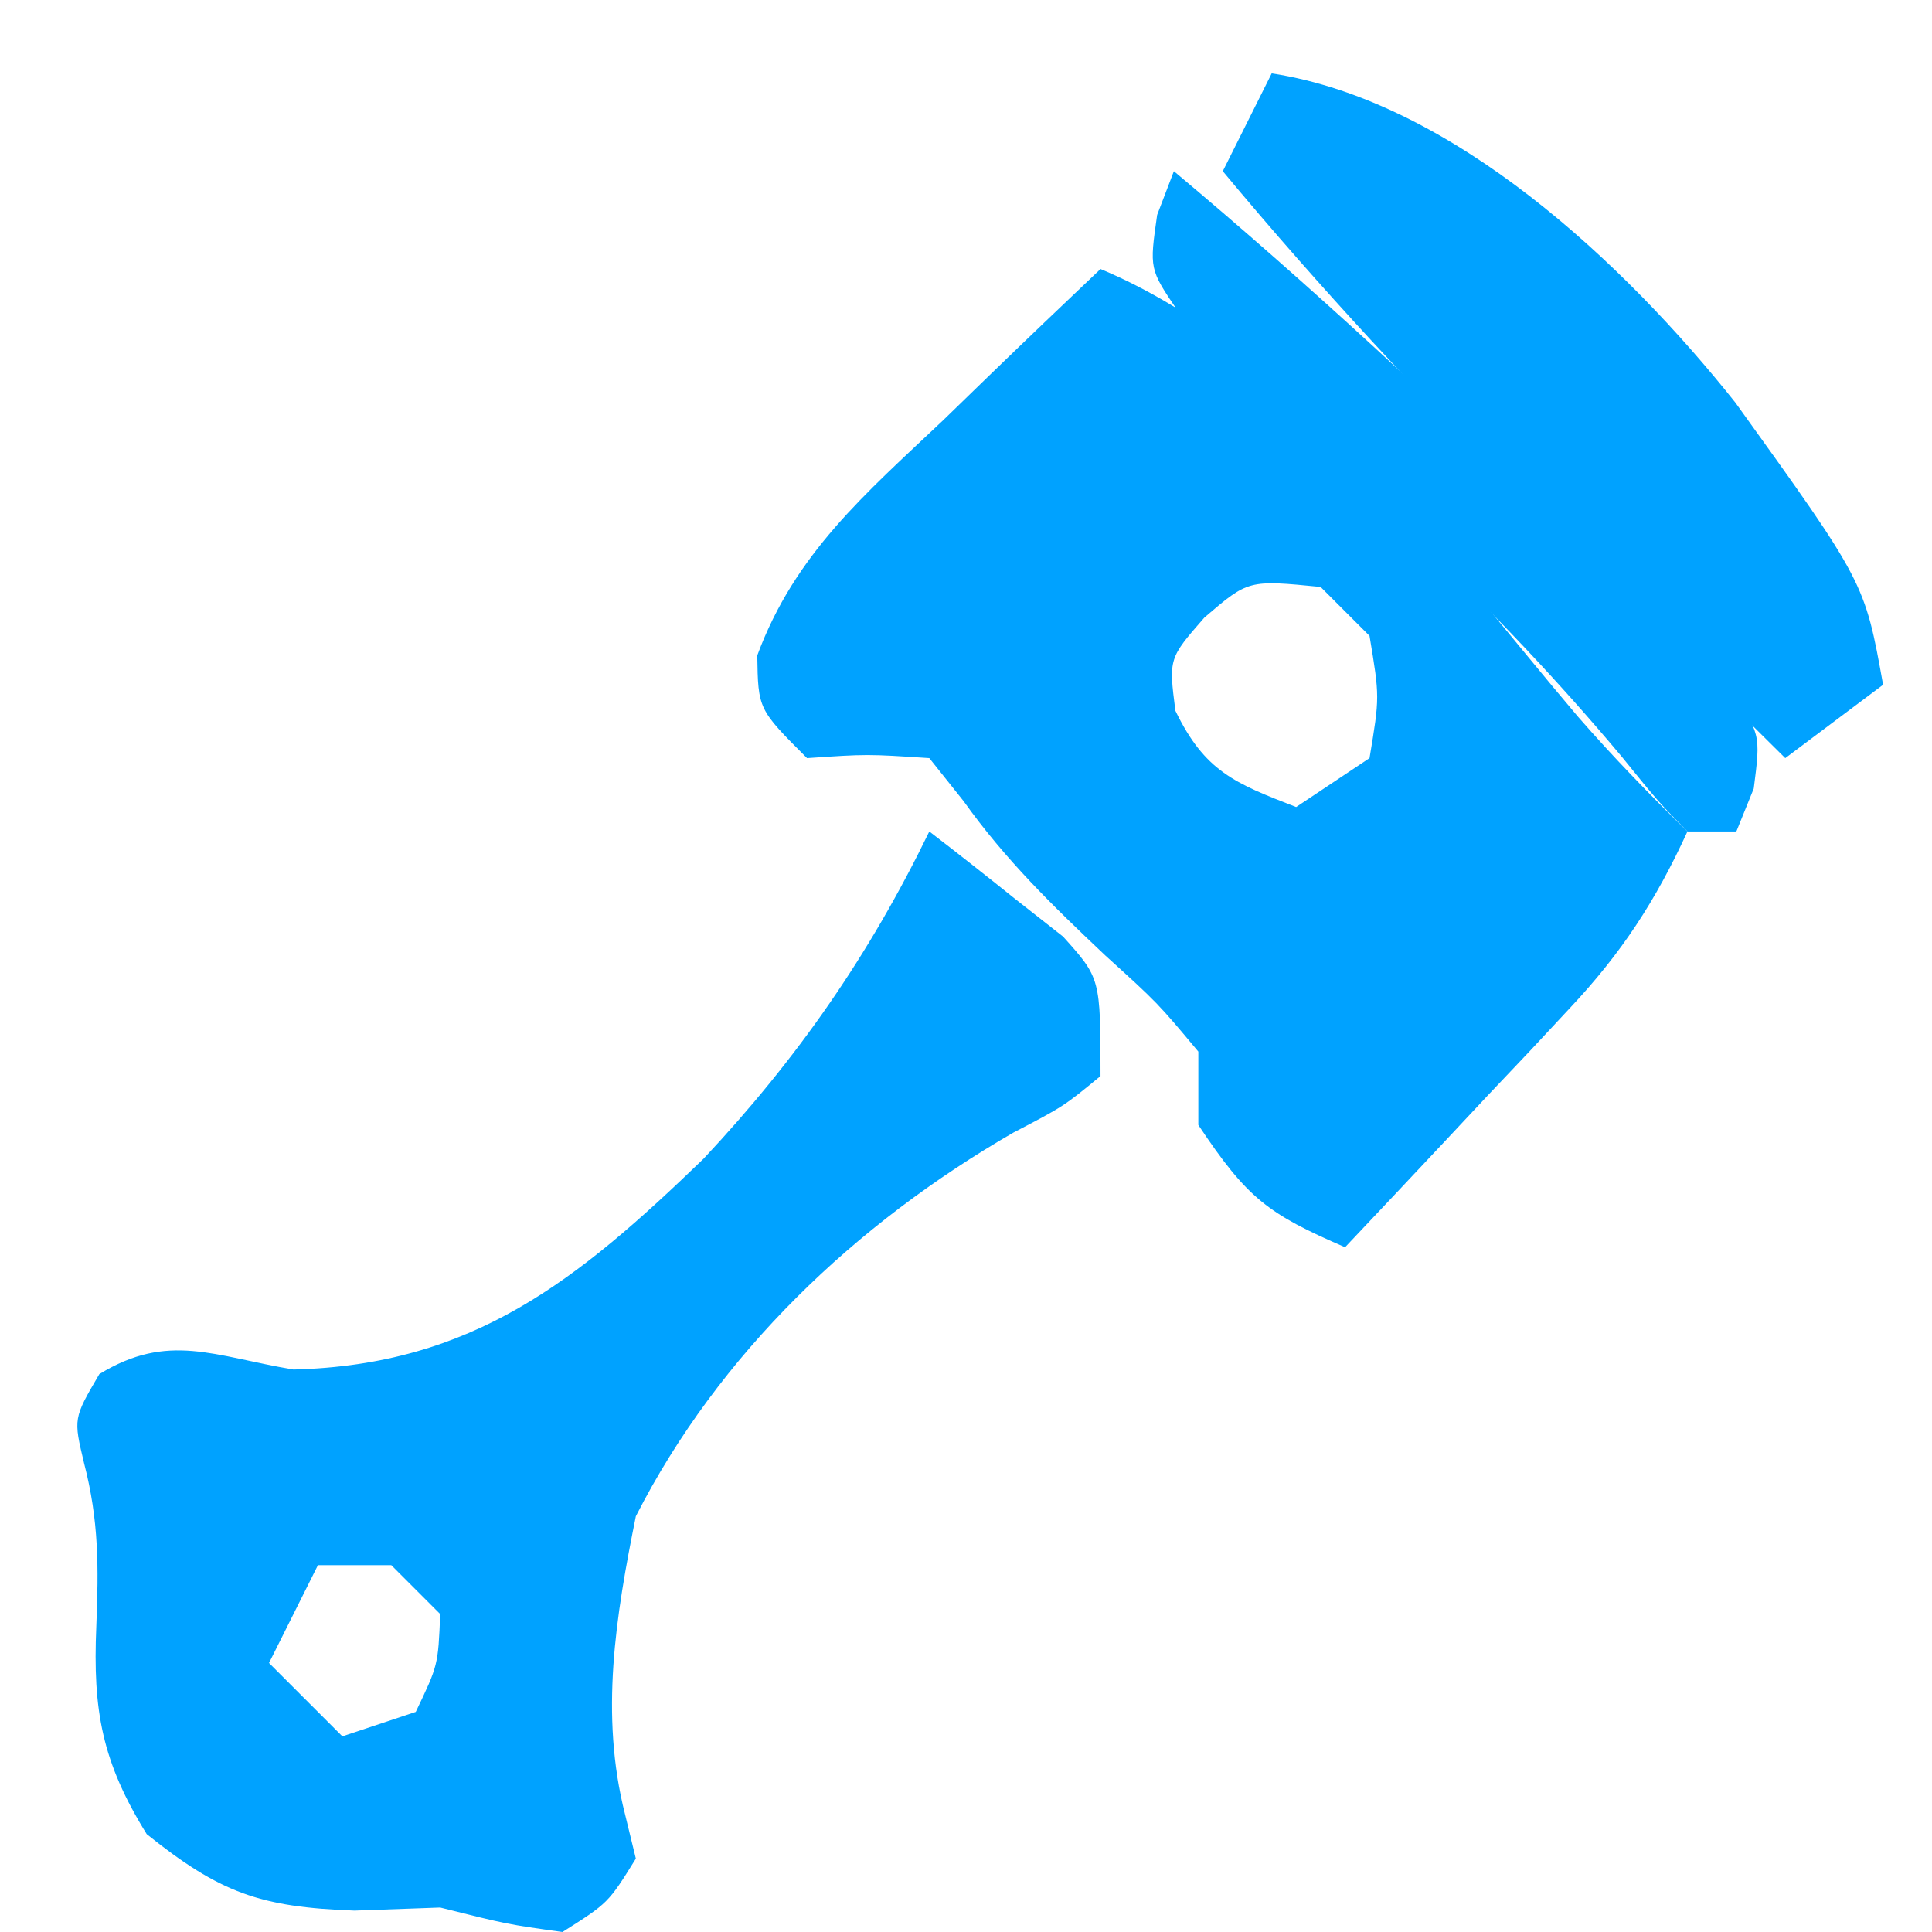
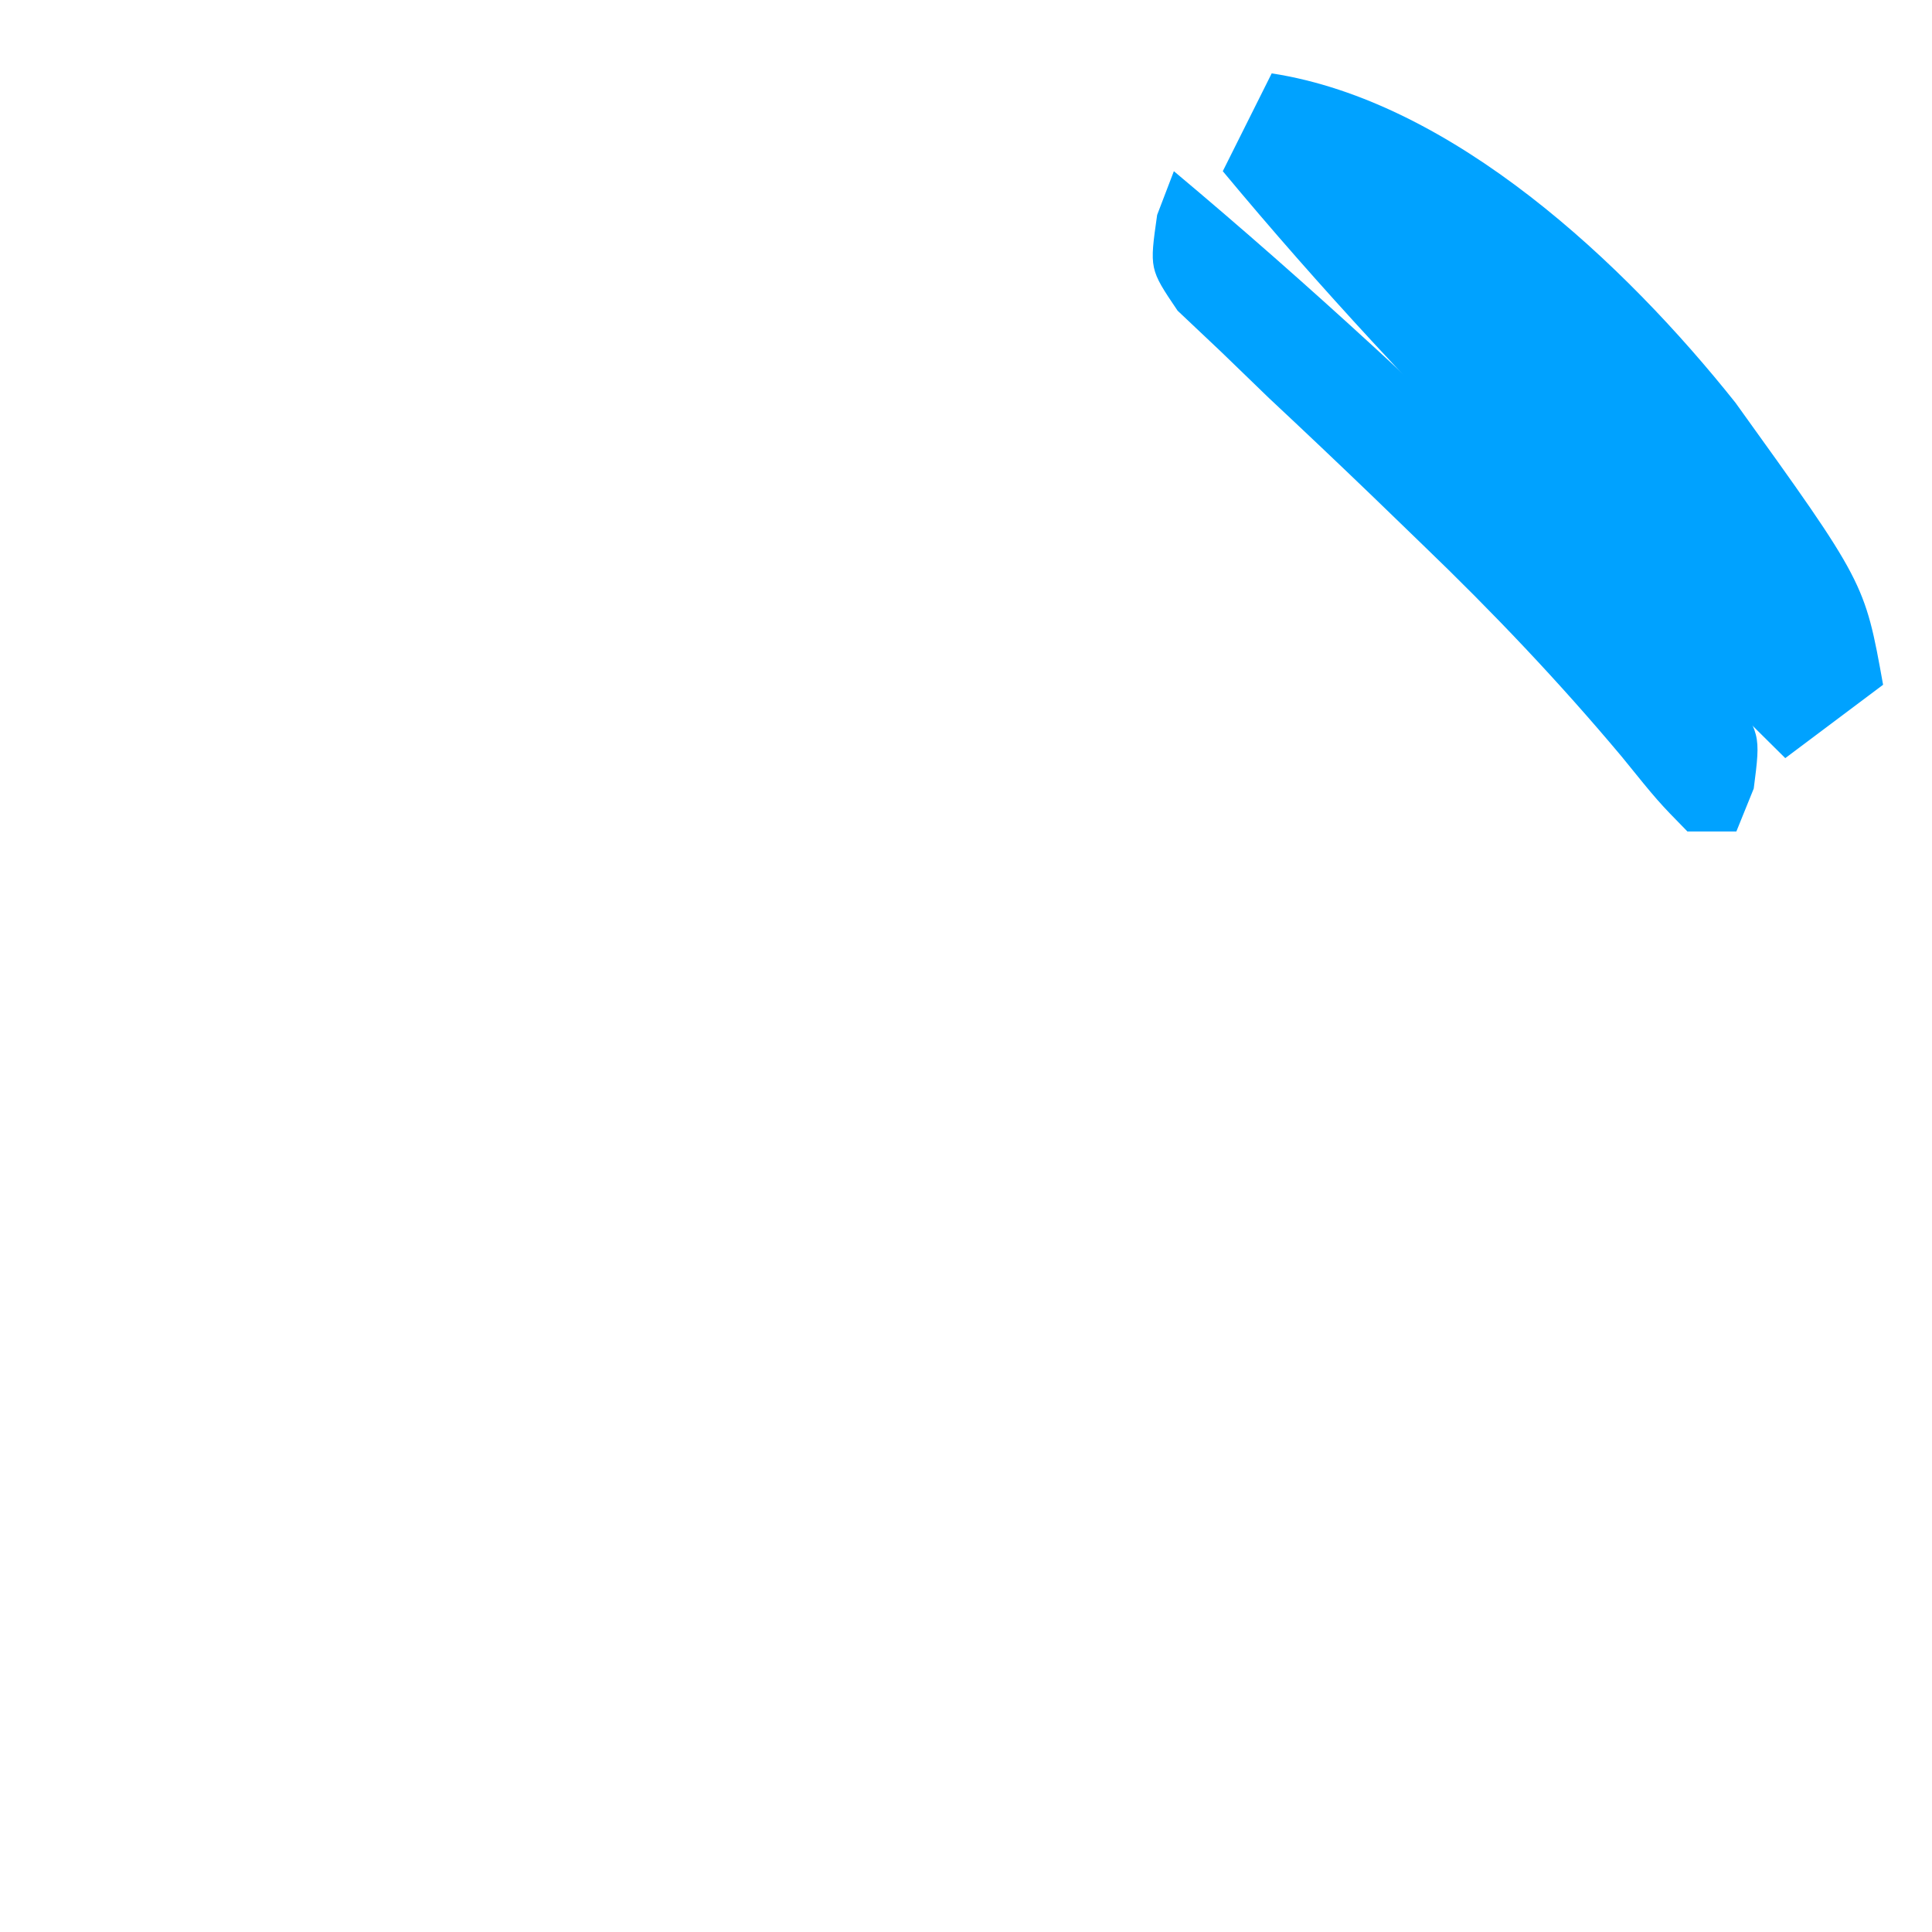
<svg xmlns="http://www.w3.org/2000/svg" version="1.1" width="79" height="79">
-   <path d="M0 0 C7.981 3.339 14.033 11.842 19.527 18.309 C20.955 19.948 22.445 21.482 24 23 C22.704 25.829 21.308 27.97 19.18 30.234 C18.645 30.808 18.11 31.382 17.559 31.973 C17.003 32.559 16.447 33.146 15.875 33.75 C15.312 34.352 14.748 34.954 14.168 35.574 C12.783 37.053 11.392 38.527 10 40 C6.839 38.63 6.007 38.011 4 35 C4 34.01 4 33.02 4 32 C2.337 30.01 2.337 30.01 0.188 28.062 C-1.965 26.028 -3.88 24.168 -5.602 21.754 C-6.294 20.886 -6.294 20.886 -7 20 C-9.542 19.833 -9.542 19.833 -12 20 C-14 18 -14 18 -14.035 15.801 C-12.496 11.637 -9.621 9.197 -6.438 6.188 C-5.822 5.59 -5.206 4.993 -4.572 4.377 C-3.057 2.909 -1.53 1.453 0 0 Z M4.25 14.25 C2.789 15.922 2.789 15.922 3.062 18.062 C4.261 20.538 5.484 21.026 8 22 C8.99 21.34 9.98 20.68 11 20 C11.417 17.5 11.417 17.5 11 15 C10.34 14.34 9.68 13.68 9 13 C6.048 12.709 6.048 12.709 4.25 14.25 Z " fill="#00A2FF" transform="translate(45,11)" />
-   <path d="M0 0 C1.178 0.902 2.342 1.822 3.5 2.75 C4.475 3.516 4.475 3.516 5.469 4.297 C7 6 7 6 7 10 C5.496 11.238 5.496 11.238 3.438 12.312 C-3.004 16.029 -8.6 21.332 -12 28 C-12.823 32.074 -13.479 36.122 -12.441 40.191 C-12.296 40.788 -12.15 41.385 -12 42 C-13.125 43.812 -13.125 43.812 -15 45 C-17.25 44.688 -17.25 44.688 -20 44 C-21.155 44.041 -22.31 44.083 -23.5 44.125 C-27.37 43.987 -29.003 43.398 -32 41 C-33.831 38.046 -34.21 35.946 -34.062 32.5 C-33.967 30.084 -33.953 28.179 -34.562 25.832 C-35 24 -35 24 -33.938 22.188 C-31.119 20.46 -29.236 21.461 -26 22 C-18.661 21.817 -14.376 18.349 -9.234 13.383 C-5.389 9.282 -2.461 5.065 0 0 Z M-25 30 C-25.66 31.32 -26.32 32.64 -27 34 C-26.01 34.99 -25.02 35.98 -24 37 C-23.01 36.67 -22.02 36.34 -21 36 C-20.086 34.093 -20.086 34.093 -20 32 C-20.66 31.34 -21.32 30.68 -22 30 C-22.99 30 -23.98 30 -25 30 Z " fill="#00A2FF" transform="translate(38,34)" />
  <path d="M0 0 C7.403 1.139 14.431 7.772 18.965 13.469 C24.248 20.815 24.248 20.815 25 25 C23.68 25.99 22.36 26.98 21 28 C18.287 25.317 15.581 22.628 12.875 19.938 C12.114 19.185 11.354 18.433 10.57 17.658 C6.158 13.264 1.981 8.789 -2 4 C-1.34 2.68 -0.68 1.36 0 0 Z " fill="#00A2FF" transform="translate(52,3)" />
  <path d="M0 0 C5.559 4.657 10.824 9.546 16 14.625 C16.788 15.375 17.575 16.125 18.387 16.898 C19.125 17.625 19.864 18.352 20.625 19.102 C21.298 19.755 21.971 20.408 22.664 21.081 C24 23 24 23 23.711 25.244 C23.476 25.823 23.242 26.403 23 27 C22.34 27 21.68 27 21 27 C19.801 25.777 19.801 25.777 18.312 23.938 C15.744 20.874 13.047 18.039 10.168 15.27 C9.485 14.609 8.802 13.948 8.098 13.268 C6.706 11.929 5.304 10.6 3.892 9.281 C2.924 8.345 2.924 8.345 1.938 7.391 C1.348 6.834 0.759 6.278 0.152 5.704 C-1 4 -1 4 -0.684 1.788 C-0.458 1.198 -0.232 0.608 0 0 Z " fill="#00A2FF" transform="translate(48,7)" />
</svg>